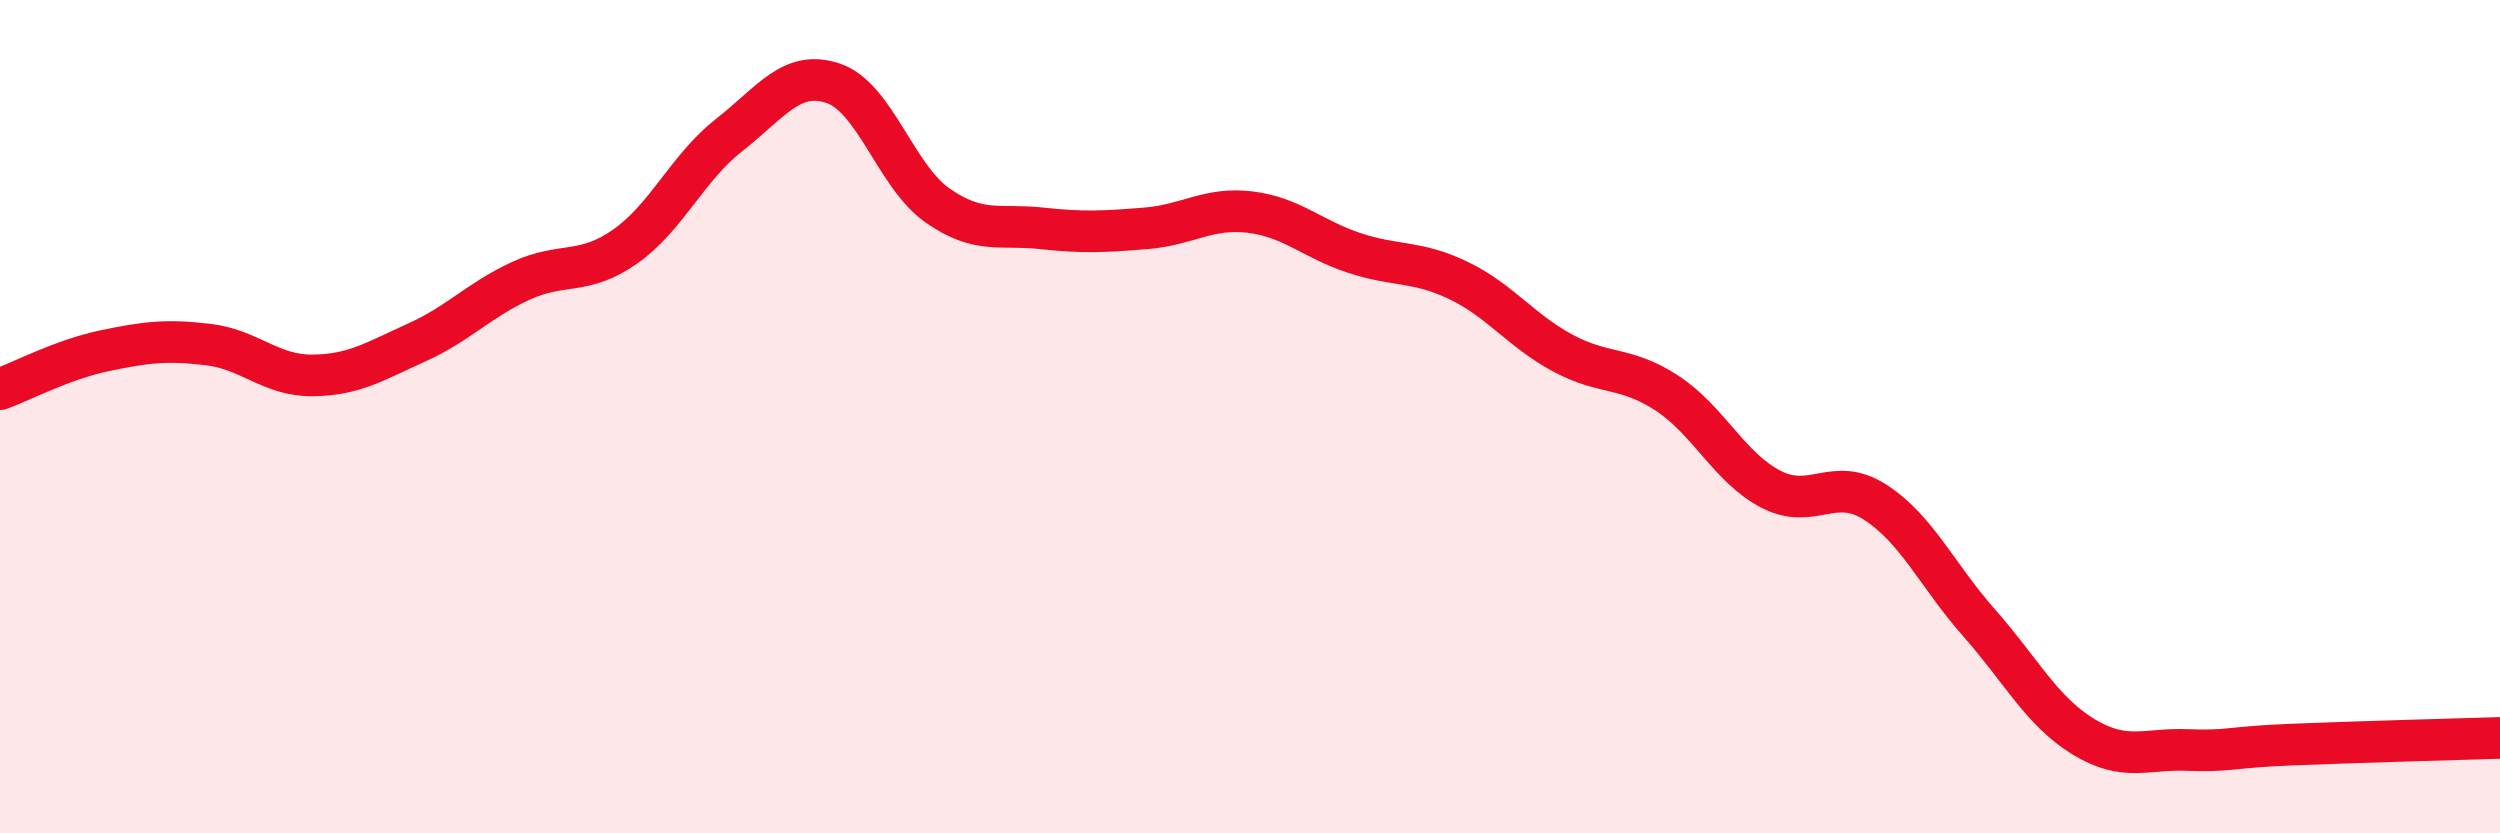
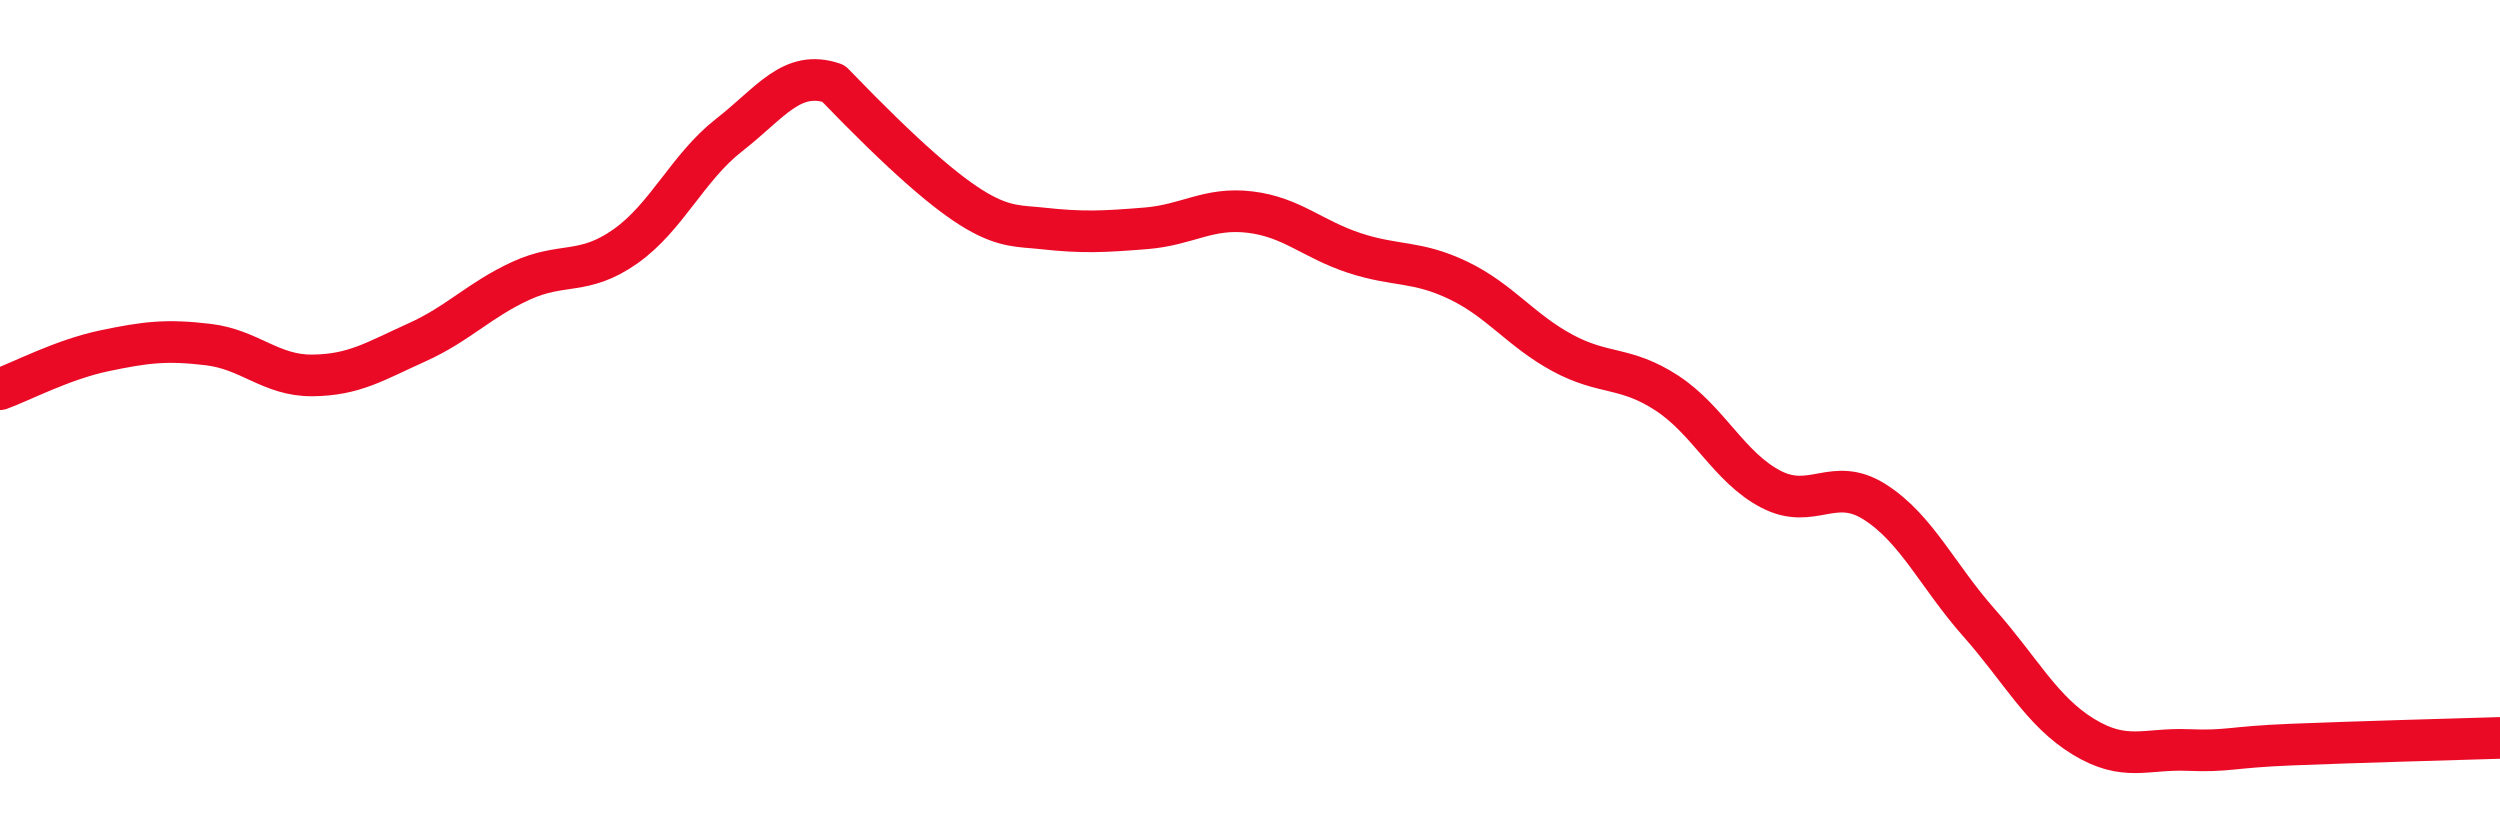
<svg xmlns="http://www.w3.org/2000/svg" width="60" height="20" viewBox="0 0 60 20">
-   <path d="M 0,9.34 C 0.5,9.16 1.5,8.63 2.5,8.42 C 3.5,8.21 4,8.15 5,8.27 C 6,8.39 6.5,9.02 7.5,9.01 C 8.5,9 9,8.67 10,8.22 C 11,7.77 11.5,7.2 12.5,6.74 C 13.5,6.28 14,6.62 15,5.92 C 16,5.22 16.5,4.02 17.5,3.24 C 18.5,2.46 19,1.66 20,2 C 21,2.34 21.5,4.23 22.5,4.93 C 23.5,5.63 24,5.37 25,5.48 C 26,5.59 26.5,5.56 27.5,5.48 C 28.5,5.4 29,4.97 30,5.09 C 31,5.21 31.5,5.74 32.5,6.07 C 33.5,6.4 34,6.25 35,6.73 C 36,7.21 36.5,7.93 37.5,8.47 C 38.5,9.01 39,8.78 40,9.43 C 41,10.08 41.5,11.22 42.5,11.74 C 43.5,12.26 44,11.41 45,12.05 C 46,12.69 46.5,13.82 47.5,14.95 C 48.5,16.08 49,17.07 50,17.68 C 51,18.29 51.5,17.96 52.5,18 C 53.5,18.04 53.5,17.93 55,17.87 C 56.5,17.81 59,17.74 60,17.71L60 20L0 20Z" fill="#EB0A25" opacity="0.1" stroke-linecap="round" stroke-linejoin="round" />
-   <path d="M 0,9.34 C 0.5,9.16 1.5,8.63 2.5,8.42 C 3.5,8.21 4,8.15 5,8.27 C 6,8.39 6.5,9.02 7.5,9.01 C 8.5,9 9,8.67 10,8.22 C 11,7.77 11.5,7.2 12.5,6.74 C 13.5,6.28 14,6.62 15,5.92 C 16,5.22 16.5,4.02 17.5,3.24 C 18.5,2.46 19,1.66 20,2 C 21,2.34 21.5,4.23 22.5,4.93 C 23.5,5.63 24,5.37 25,5.48 C 26,5.59 26.5,5.56 27.5,5.48 C 28.5,5.4 29,4.97 30,5.09 C 31,5.21 31.5,5.74 32.5,6.07 C 33.5,6.4 34,6.25 35,6.73 C 36,7.21 36.5,7.93 37.5,8.47 C 38.5,9.01 39,8.78 40,9.43 C 41,10.08 41.5,11.22 42.5,11.74 C 43.5,12.26 44,11.41 45,12.05 C 46,12.69 46.5,13.82 47.5,14.95 C 48.5,16.08 49,17.07 50,17.68 C 51,18.29 51.5,17.96 52.5,18 C 53.5,18.04 53.5,17.93 55,17.87 C 56.5,17.81 59,17.74 60,17.71" stroke="#EB0A25" stroke-width="1" fill="none" stroke-linecap="round" stroke-linejoin="round" />
+   <path d="M 0,9.34 C 0.5,9.16 1.5,8.63 2.5,8.42 C 3.5,8.21 4,8.15 5,8.27 C 6,8.39 6.5,9.02 7.5,9.01 C 8.5,9 9,8.67 10,8.22 C 11,7.77 11.5,7.2 12.5,6.74 C 13.5,6.28 14,6.62 15,5.92 C 16,5.22 16.5,4.02 17.5,3.24 C 18.5,2.46 19,1.66 20,2 C 23.5,5.63 24,5.37 25,5.48 C 26,5.59 26.5,5.56 27.5,5.48 C 28.5,5.4 29,4.97 30,5.09 C 31,5.21 31.5,5.74 32.5,6.07 C 33.5,6.4 34,6.25 35,6.73 C 36,7.21 36.5,7.93 37.5,8.47 C 38.5,9.01 39,8.78 40,9.43 C 41,10.08 41.5,11.22 42.5,11.74 C 43.5,12.26 44,11.41 45,12.05 C 46,12.69 46.5,13.82 47.5,14.95 C 48.5,16.08 49,17.07 50,17.68 C 51,18.29 51.5,17.96 52.5,18 C 53.5,18.04 53.5,17.93 55,17.87 C 56.5,17.81 59,17.74 60,17.71" stroke="#EB0A25" stroke-width="1" fill="none" stroke-linecap="round" stroke-linejoin="round" />
</svg>